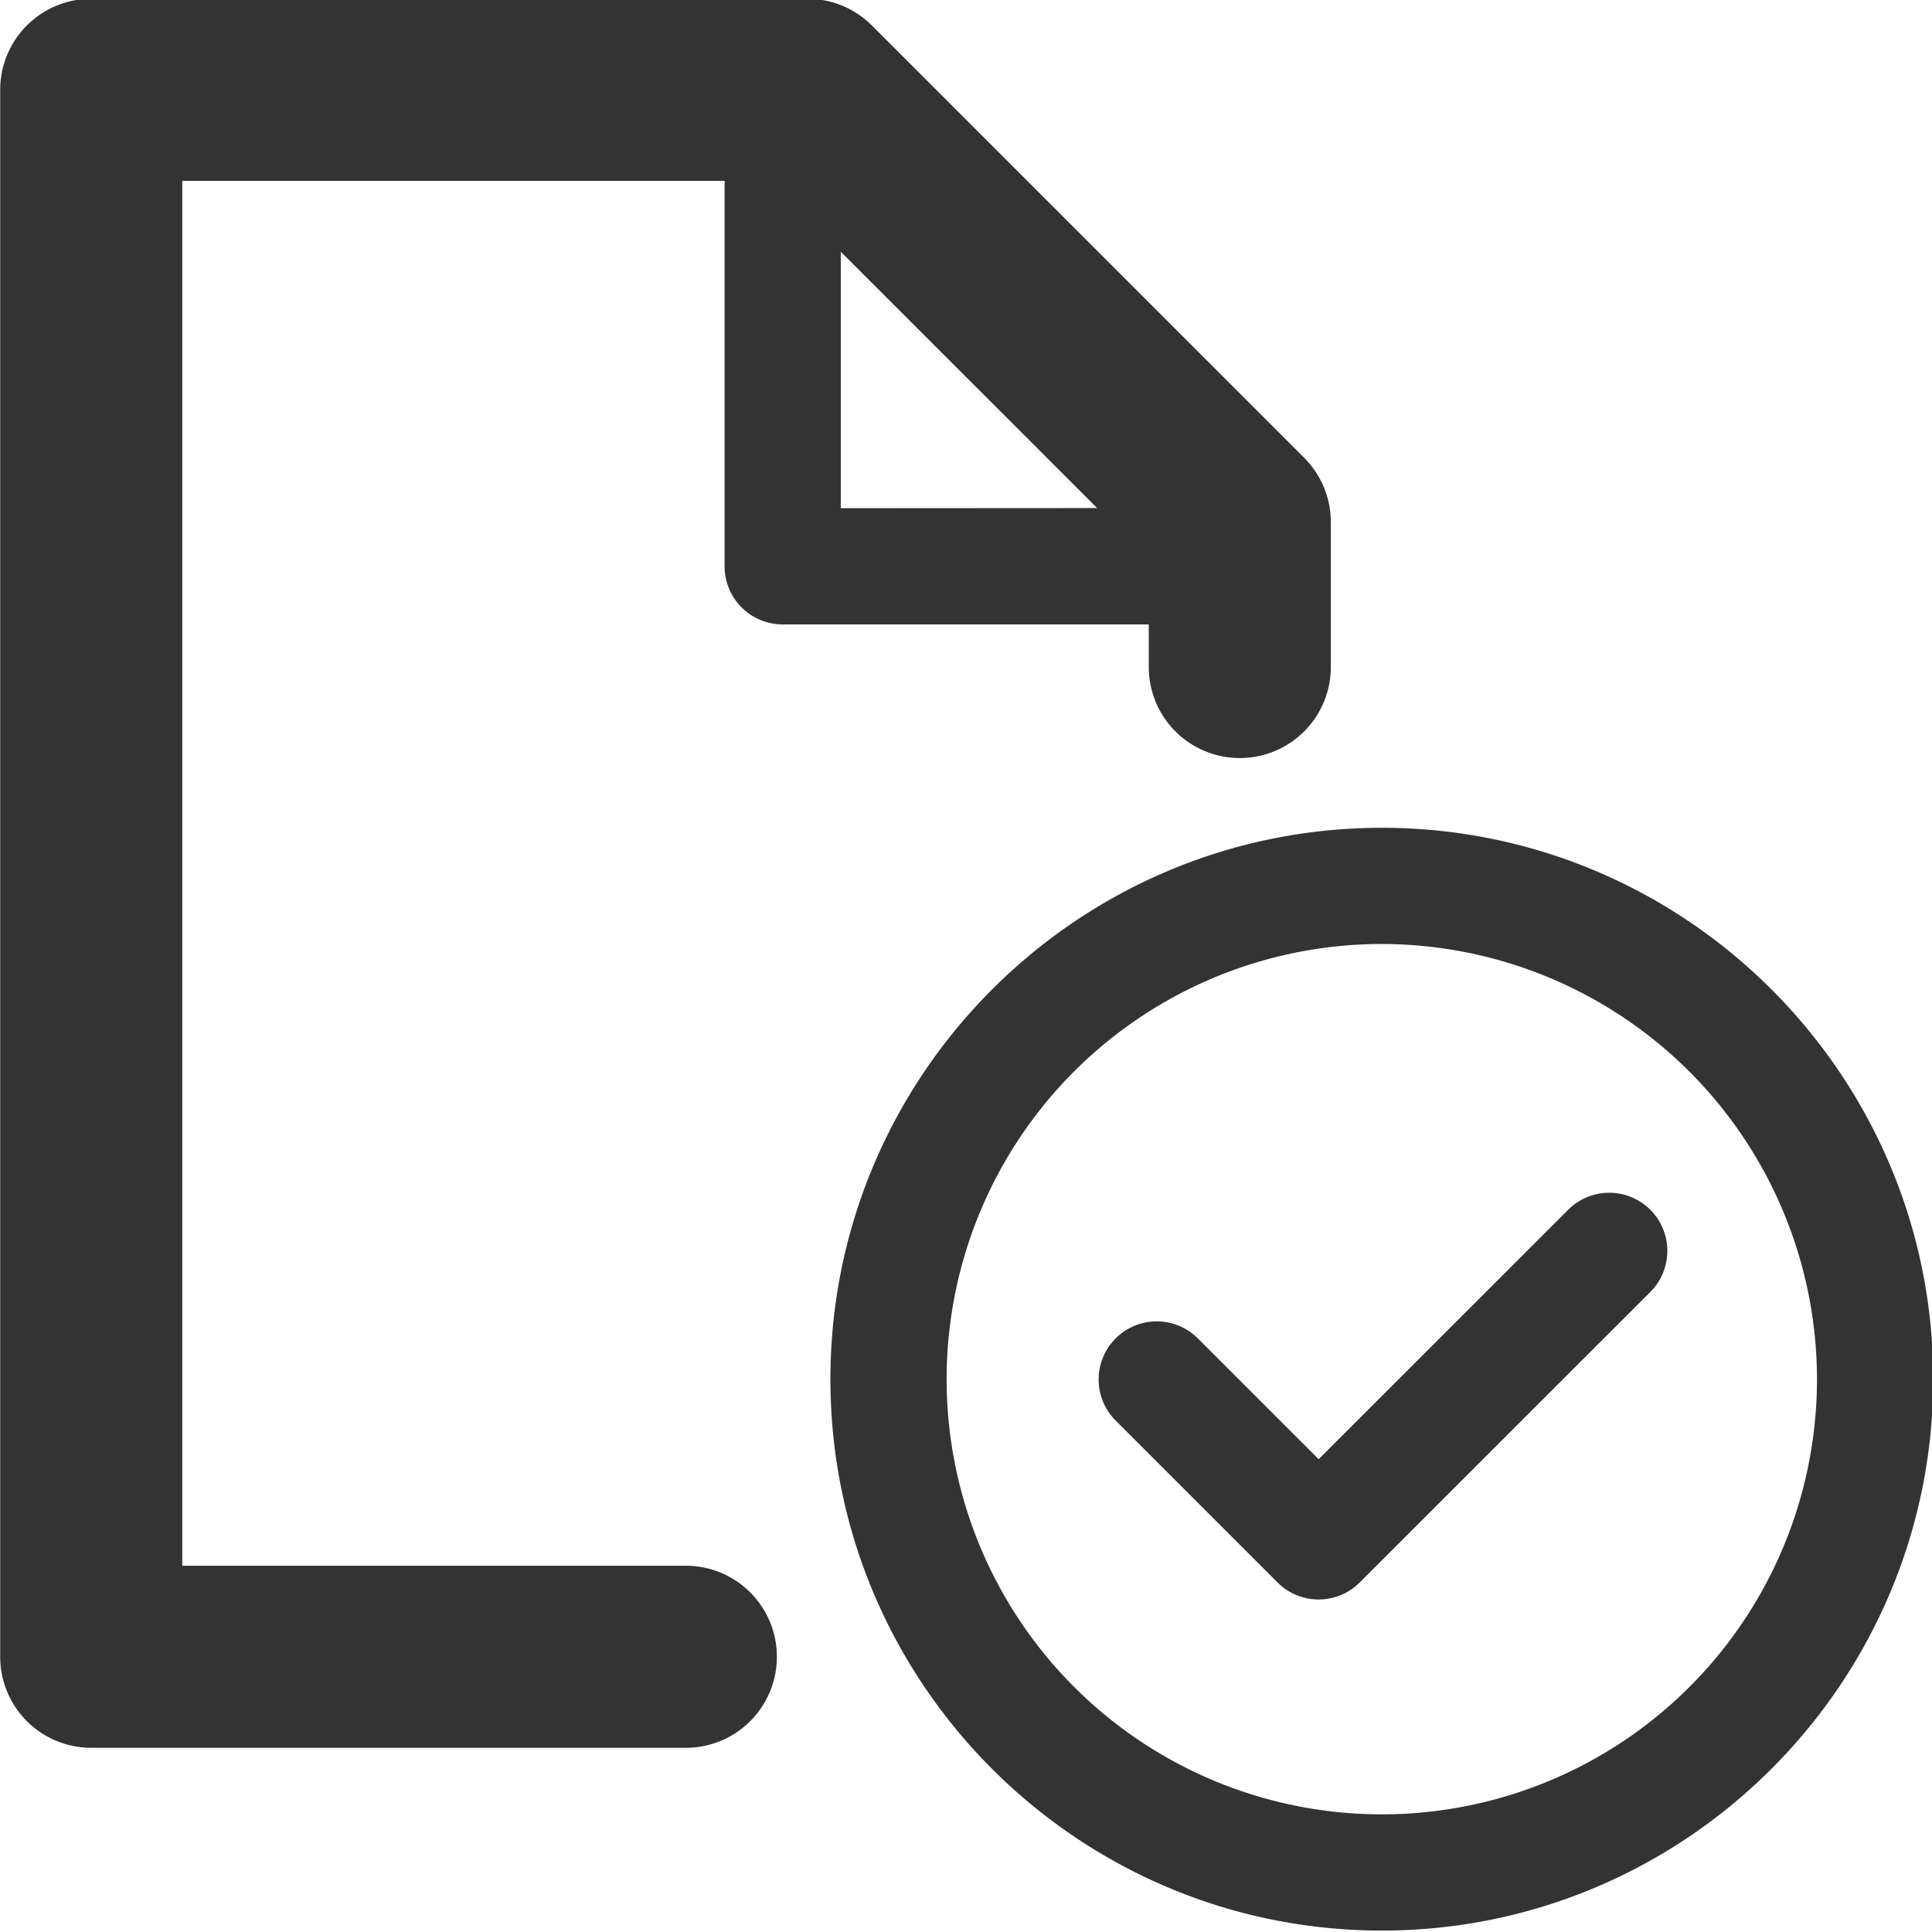
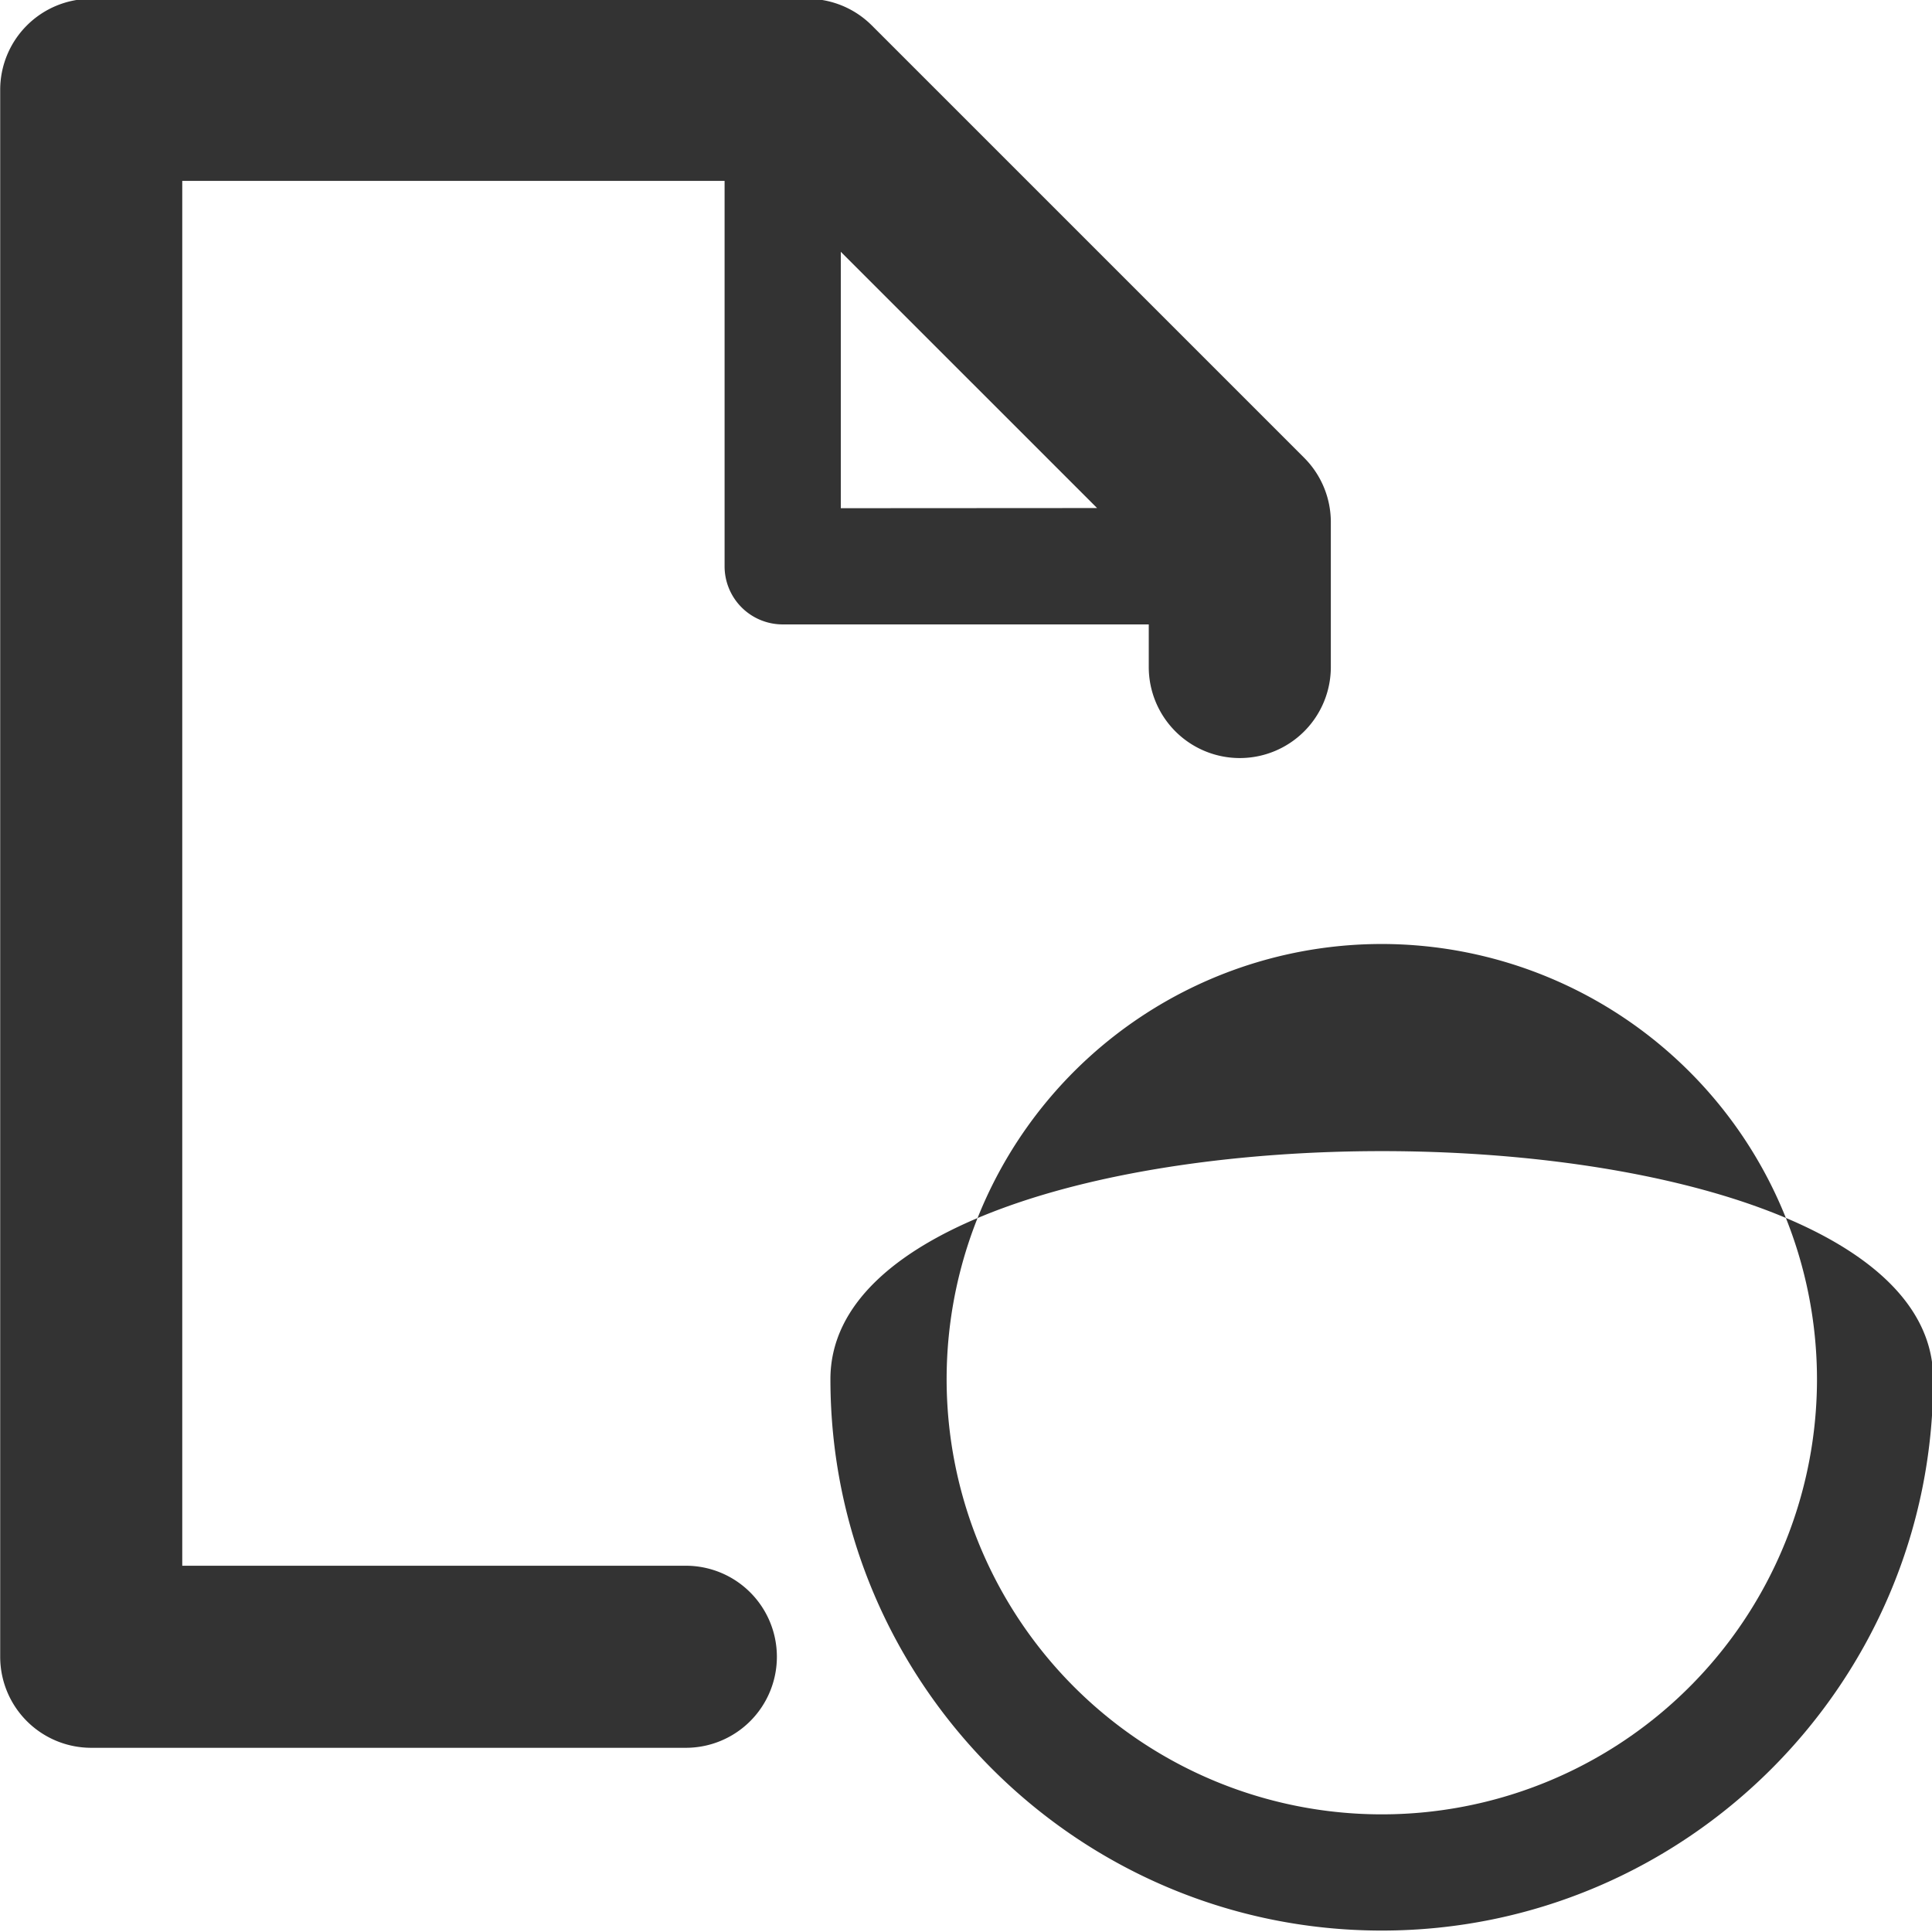
<svg xmlns="http://www.w3.org/2000/svg" viewBox="0 0 498.74 498.74">
  <defs>
    <style>.cls-1{fill:#333;}</style>
  </defs>
  <g id="レイヤー_1" data-name="レイヤー 1">
-     <path class="cls-1" d="M356.71,498.37c-78.49,0-142.34-63.85-142.34-142.34s63.85-142.34,142.34-142.34S499.05,277.54,499.05,356,435.2,498.37,356.71,498.37Zm0-254.68A112.34,112.34,0,1,0,469.05,356,112.46,112.46,0,0,0,356.71,243.69Z" />
+     <path class="cls-1" d="M356.71,498.37c-78.49,0-142.34-63.85-142.34-142.34S499.05,277.54,499.05,356,435.2,498.37,356.71,498.37Zm0-254.68A112.34,112.34,0,1,0,469.05,356,112.46,112.46,0,0,0,356.71,243.69Z" />
    <path class="cls-1" d="M320.05,195.69h0a23.5,23.5,0,0,0,23.5-23.5V134.8a23.5,23.5,0,0,0-6.88-16.62L225.06,6.57A23.5,23.5,0,0,0,208.44-.31H23.55A23.5,23.5,0,0,0,.05,23.19v404.5a23.5,23.5,0,0,0,23.5,23.5h153.5a23.5,23.5,0,0,0,23.5-23.5h0a23.5,23.5,0,0,0-23.5-23.5h-130V46.69h140v99.5a15,15,0,0,0,15,15h94.5v11A23.5,23.5,0,0,0,320.05,195.69Zm-103-64.5V65l66.16,66.15Z" />
-     <path class="cls-1" d="M340.41,412.9a15,15,0,0,1-10.61-4.39L288.19,366.9a15,15,0,1,1,21.21-21.21l31,31L405,312.12a15,15,0,0,1,21.21,21.21L351,408.51A14.93,14.93,0,0,1,340.41,412.9Z" />
  </g>
</svg>